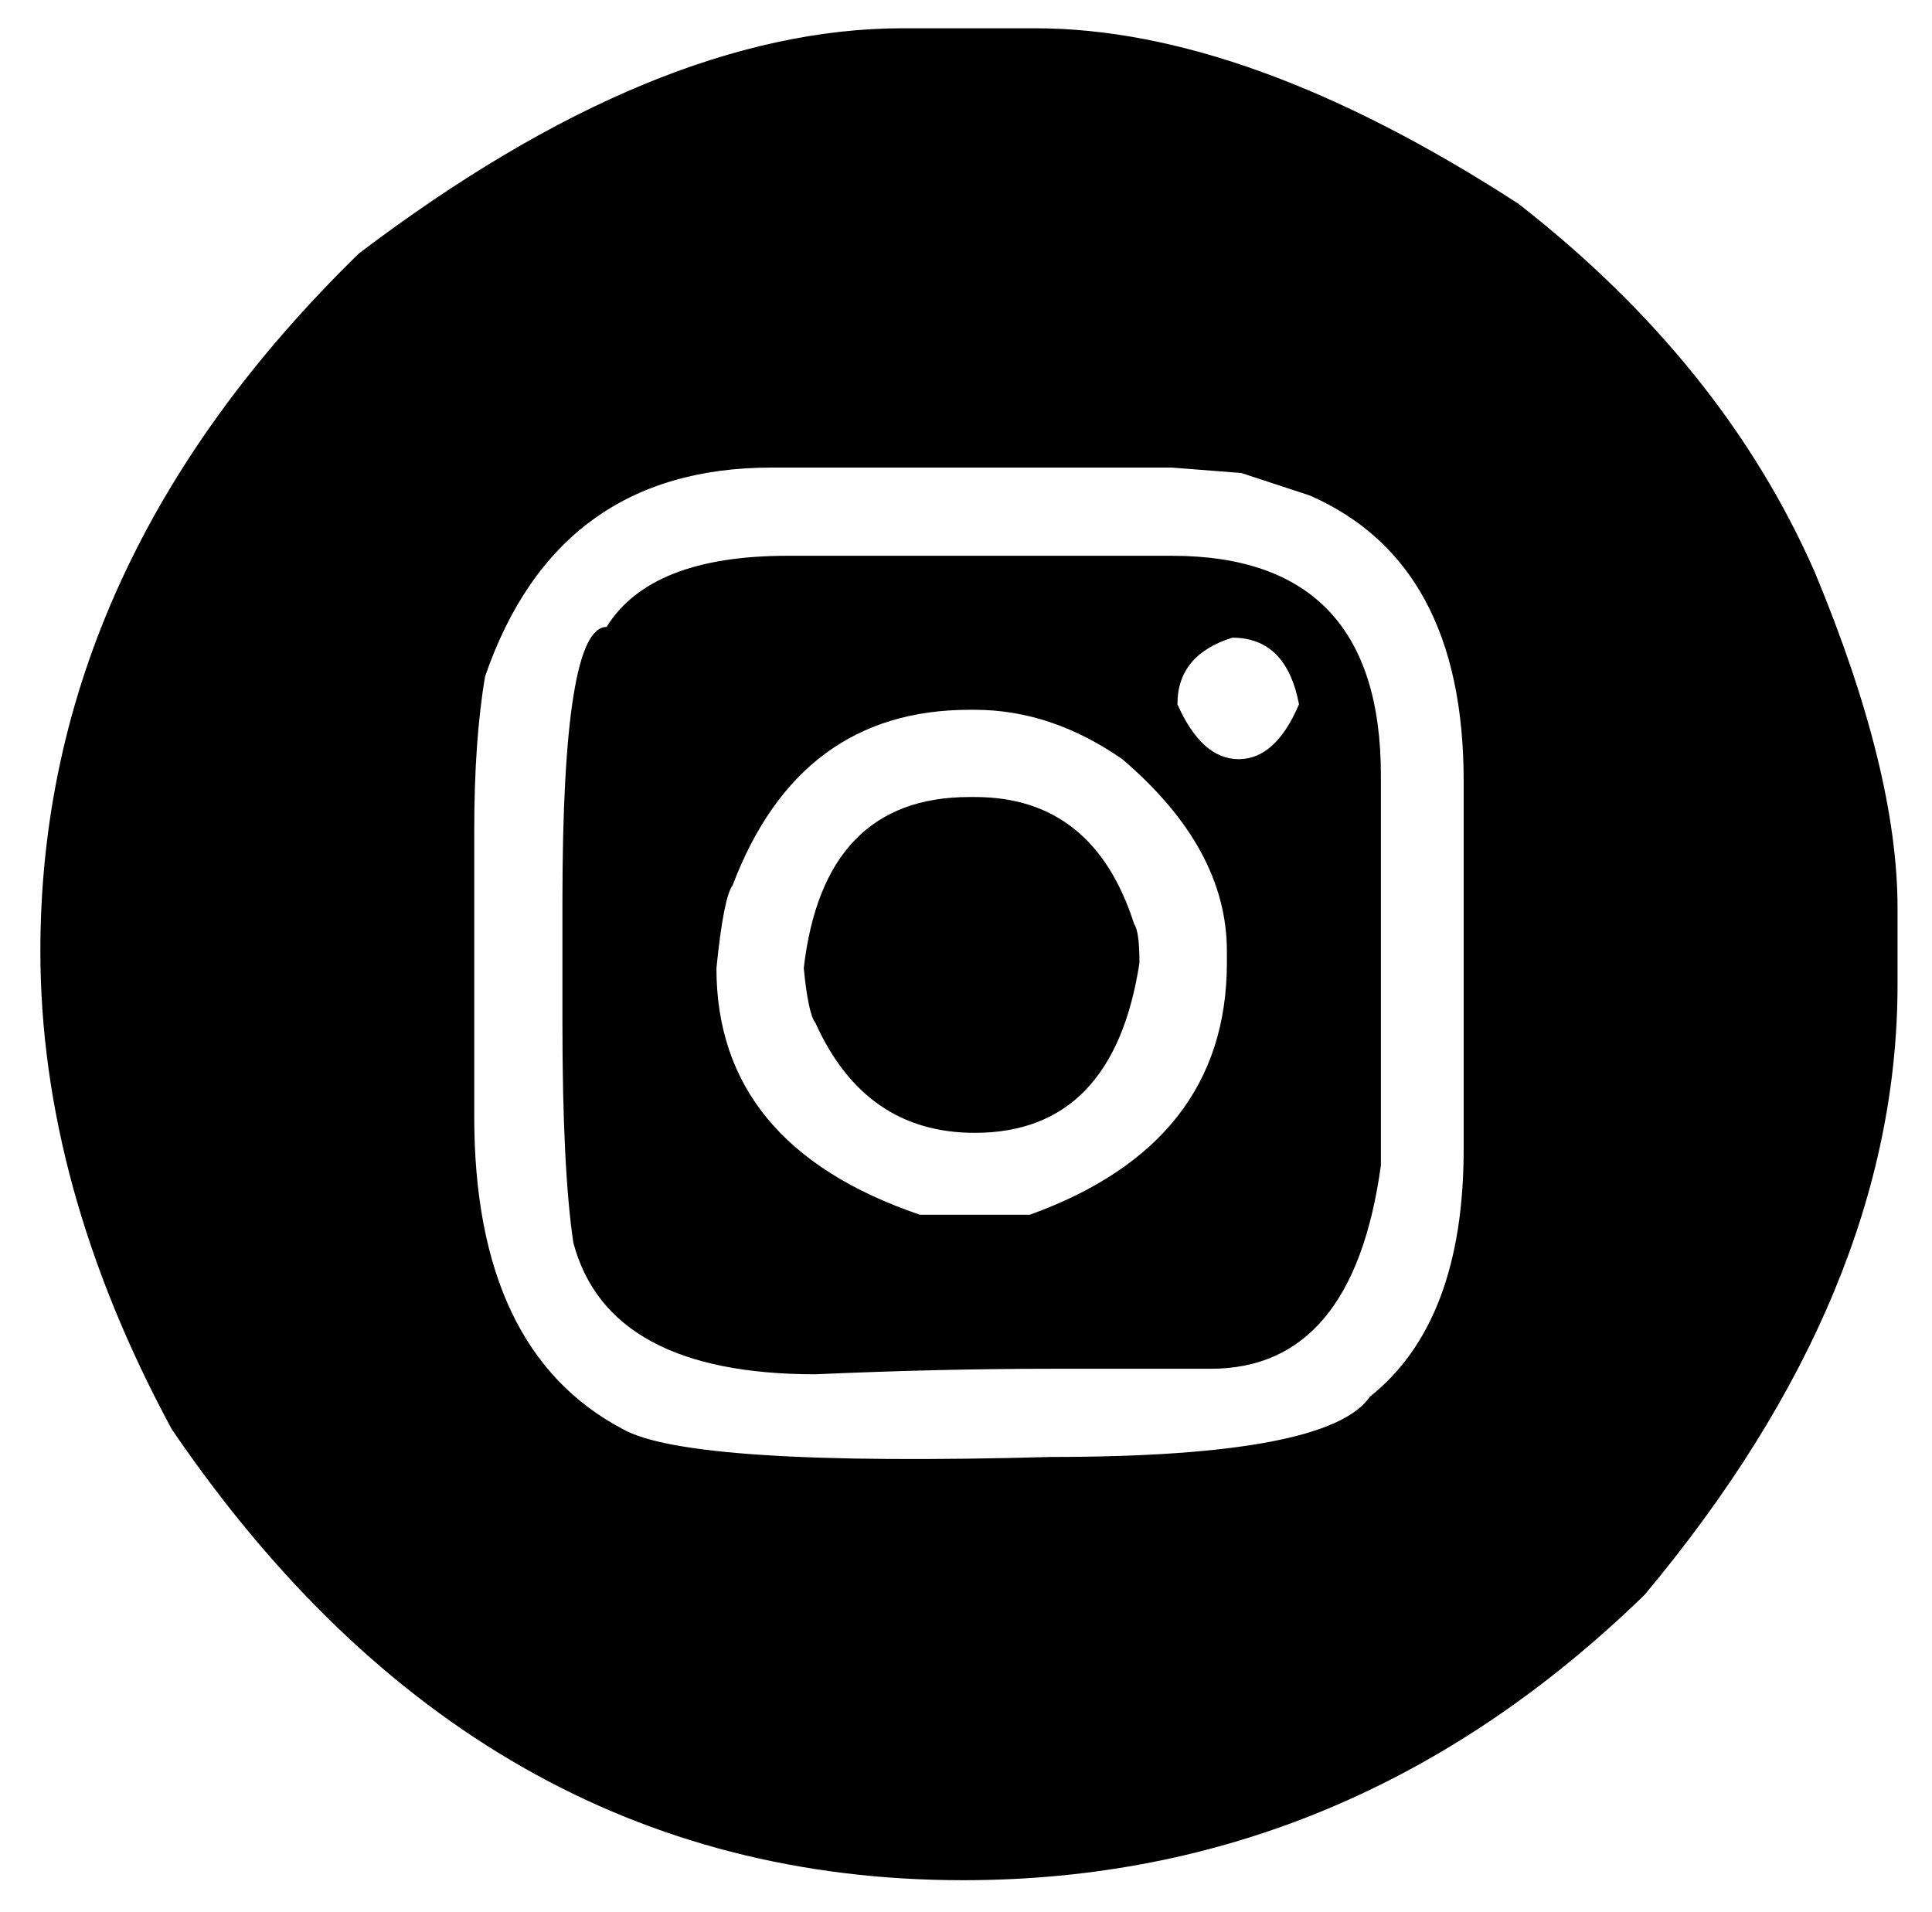
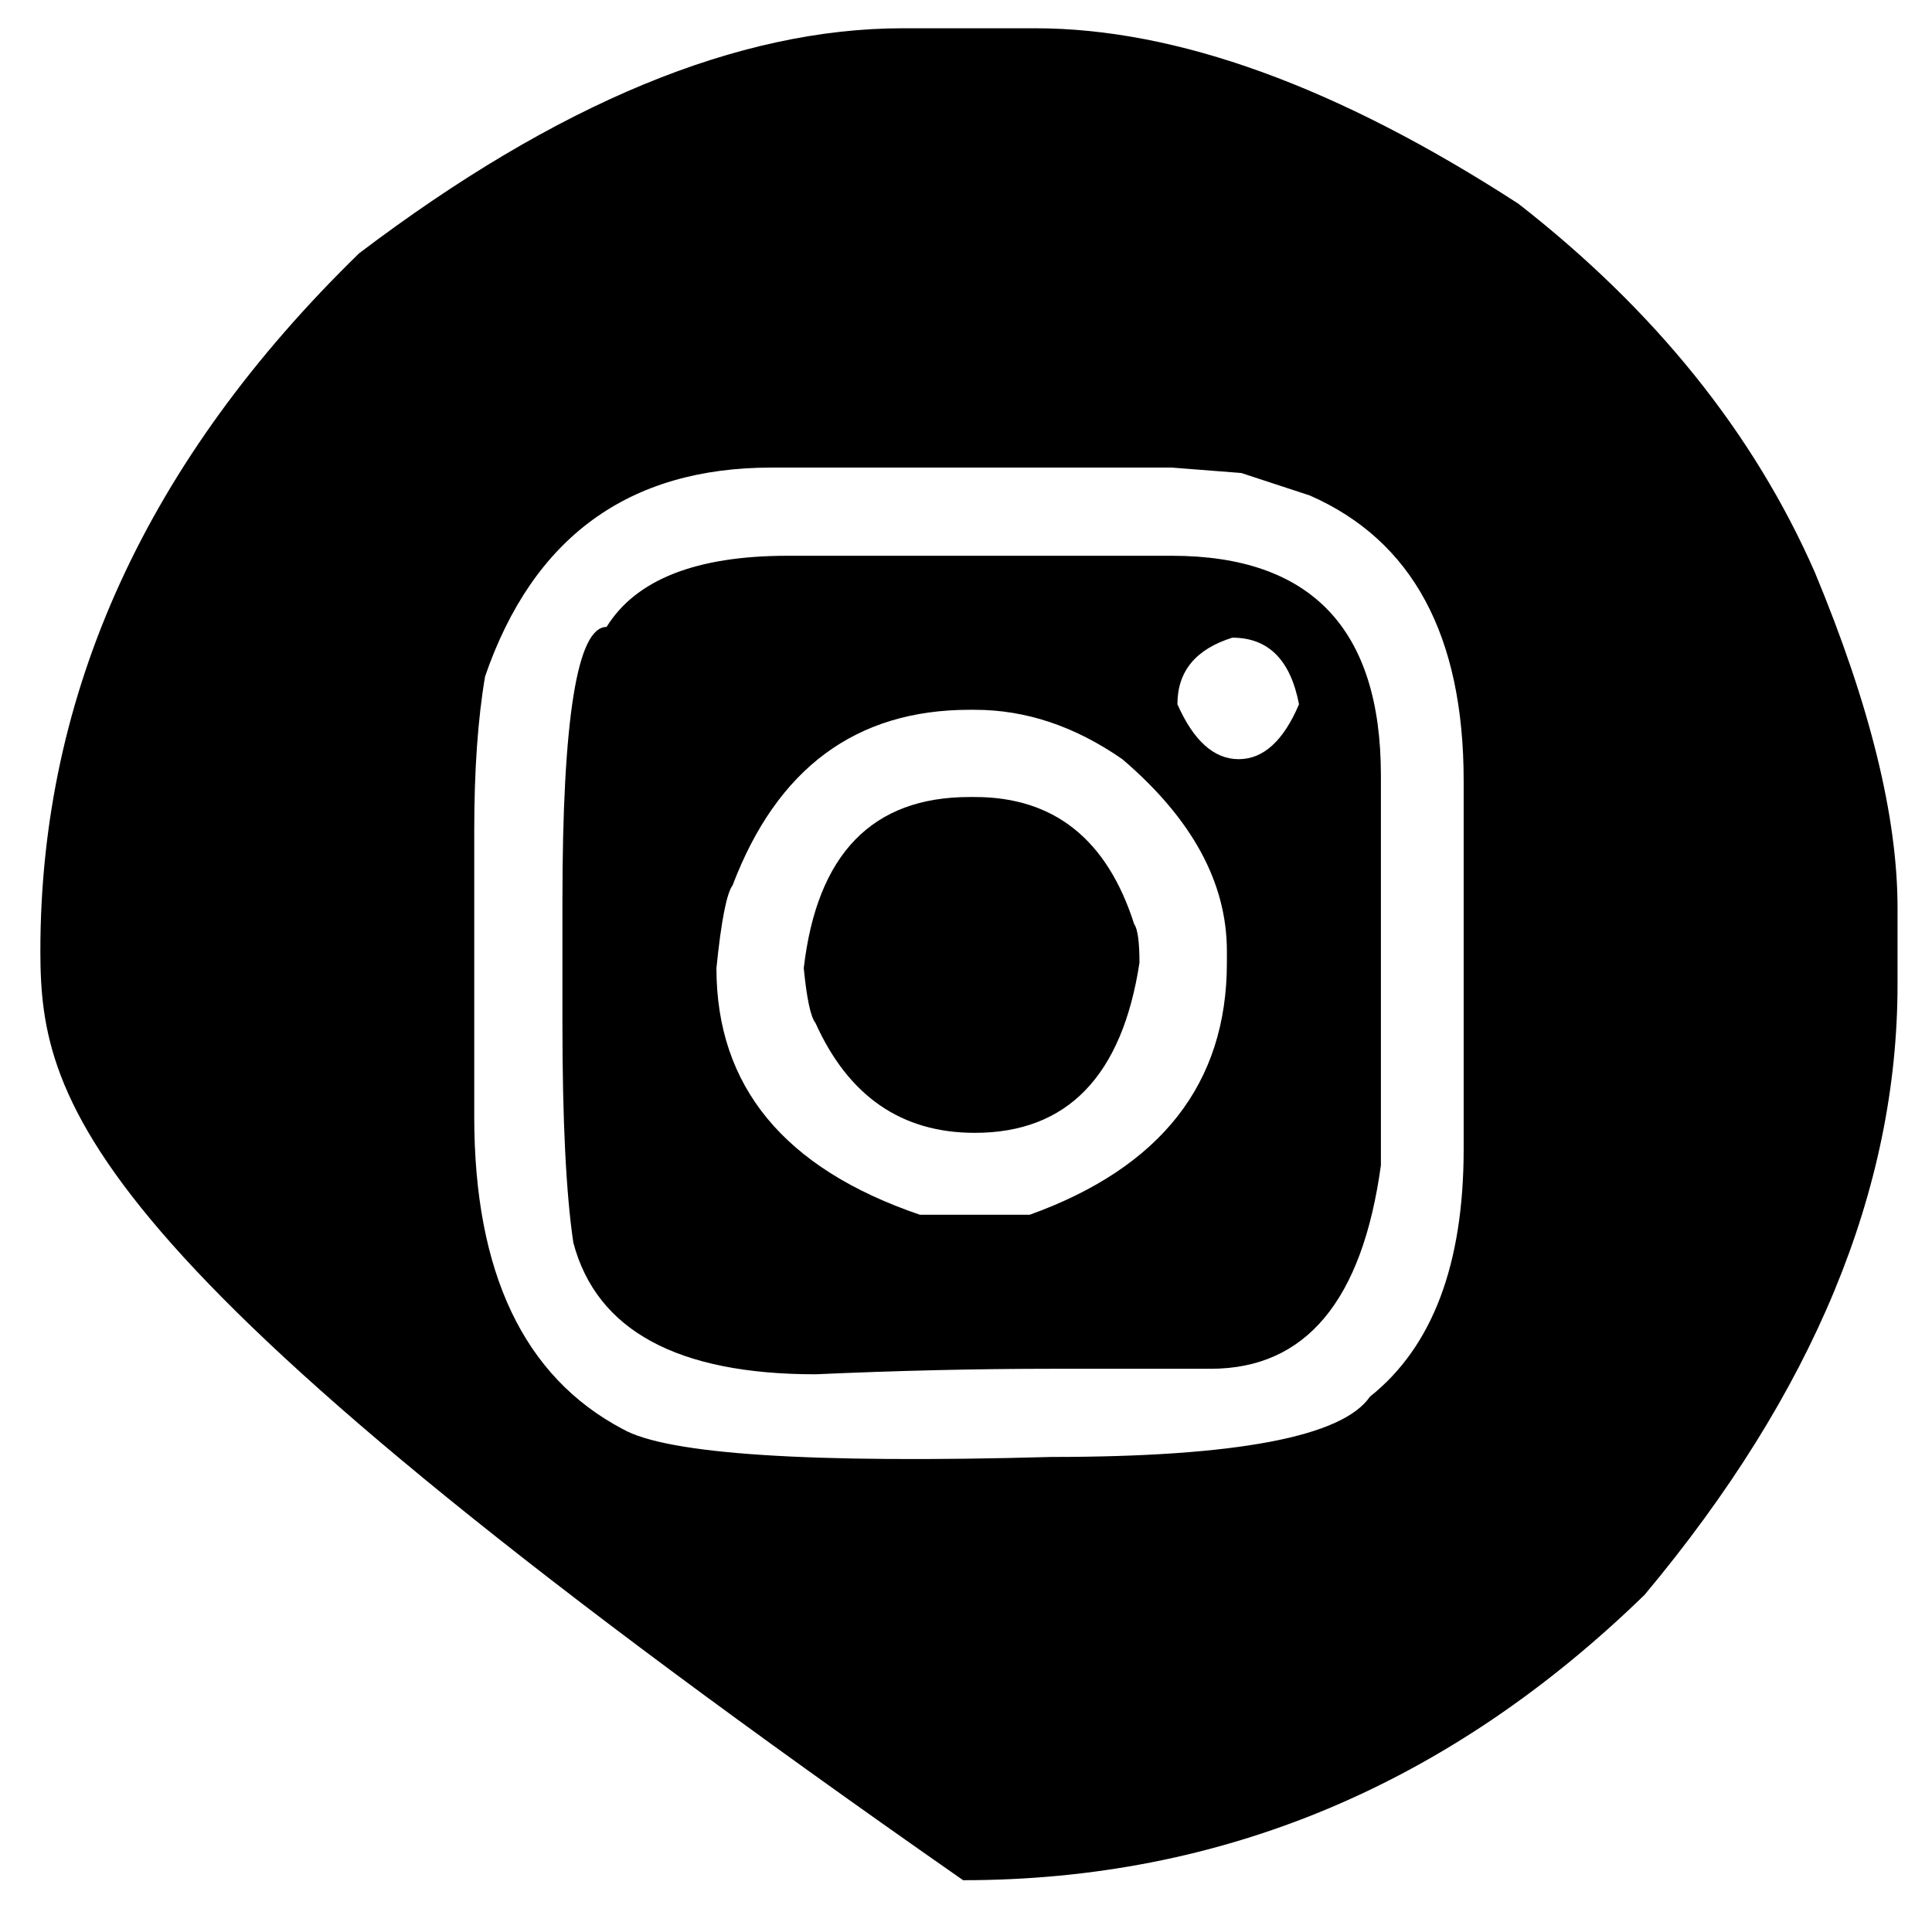
<svg xmlns="http://www.w3.org/2000/svg" id="Layer_1" x="0px" y="0px" width="19.958px" height="19.75px" viewBox="0.583 0.708 19.958 19.75" xml:space="preserve">
  <g>
-     <path d="M9.909,1h1.367c1.464,0,3.128,0.604,4.993,1.813c1.409,1.099,2.428,2.365,3.061,3.805c0.57,1.37,0.855,2.525,0.855,3.469   v0.79c0,2.12-0.871,4.222-2.613,6.305c-2.021,1.966-4.367,2.948-7.04,2.948c-3.336,0-6.06-1.553-8.175-4.659   C1.452,13.796,1,12.149,1,10.532c0-2.666,1.098-5.069,3.292-7.207C6.338,1.774,8.21,1,9.909,1 M5.482,9.286v2.957   c0,1.611,0.512,2.688,1.534,3.227c0.459,0.261,1.935,0.357,4.427,0.288c1.909,0,3.008-0.208,3.292-0.623   c0.646-0.514,0.968-1.367,0.968-2.557V8.773c0-1.5-0.529-2.482-1.59-2.947l-0.707-0.232l-0.717-0.056H8.552   c-1.476,0-2.462,0.719-2.958,2.157C5.519,8.136,5.482,8.666,5.482,9.286 M8.719,6.449h3.97c1.439,0,2.159,0.757,2.159,2.269v4.027   c-0.192,1.401-0.778,2.102-1.758,2.102h-1.647c-0.768,0-1.581,0.019-2.436,0.057c-1.426,0-2.26-0.453-2.501-1.358   c-0.075-0.502-0.113-1.259-0.113-2.27v-1.255c0-1.891,0.153-2.837,0.456-2.837C7.153,6.694,7.776,6.449,8.719,6.449 M7.984,10.709   c0,1.221,0.7,2.07,2.102,2.547h1.135c1.356-0.489,2.036-1.357,2.036-2.603v-0.121c0-0.707-0.36-1.367-1.079-1.981   C11.688,8.21,11.18,8.04,10.653,8.04h-0.055c-1.172,0-1.988,0.604-2.447,1.813C8.09,9.934,8.033,10.219,7.984,10.709 M10.598,8.941   h0.055c0.819,0,1.367,0.438,1.646,1.312c0.036,0.049,0.055,0.183,0.055,0.4c-0.179,1.171-0.747,1.757-1.701,1.757   c-0.757,0-1.305-0.378-1.646-1.135c-0.05-0.062-0.09-0.251-0.121-0.566C9.022,9.531,9.593,8.941,10.598,8.941 M12.746,7.983   c0.168,0.379,0.379,0.567,0.633,0.567s0.462-0.188,0.623-0.567c-0.088-0.459-0.317-0.688-0.689-0.688   C12.934,7.414,12.746,7.643,12.746,7.983" />
+     <path d="M9.909,1h1.367c1.464,0,3.128,0.604,4.993,1.813c1.409,1.099,2.428,2.365,3.061,3.805c0.57,1.37,0.855,2.525,0.855,3.469   v0.79c0,2.12-0.871,4.222-2.613,6.305c-2.021,1.966-4.367,2.948-7.04,2.948C1.452,13.796,1,12.149,1,10.532c0-2.666,1.098-5.069,3.292-7.207C6.338,1.774,8.21,1,9.909,1 M5.482,9.286v2.957   c0,1.611,0.512,2.688,1.534,3.227c0.459,0.261,1.935,0.357,4.427,0.288c1.909,0,3.008-0.208,3.292-0.623   c0.646-0.514,0.968-1.367,0.968-2.557V8.773c0-1.5-0.529-2.482-1.59-2.947l-0.707-0.232l-0.717-0.056H8.552   c-1.476,0-2.462,0.719-2.958,2.157C5.519,8.136,5.482,8.666,5.482,9.286 M8.719,6.449h3.97c1.439,0,2.159,0.757,2.159,2.269v4.027   c-0.192,1.401-0.778,2.102-1.758,2.102h-1.647c-0.768,0-1.581,0.019-2.436,0.057c-1.426,0-2.26-0.453-2.501-1.358   c-0.075-0.502-0.113-1.259-0.113-2.27v-1.255c0-1.891,0.153-2.837,0.456-2.837C7.153,6.694,7.776,6.449,8.719,6.449 M7.984,10.709   c0,1.221,0.7,2.07,2.102,2.547h1.135c1.356-0.489,2.036-1.357,2.036-2.603v-0.121c0-0.707-0.36-1.367-1.079-1.981   C11.688,8.21,11.18,8.04,10.653,8.04h-0.055c-1.172,0-1.988,0.604-2.447,1.813C8.09,9.934,8.033,10.219,7.984,10.709 M10.598,8.941   h0.055c0.819,0,1.367,0.438,1.646,1.312c0.036,0.049,0.055,0.183,0.055,0.4c-0.179,1.171-0.747,1.757-1.701,1.757   c-0.757,0-1.305-0.378-1.646-1.135c-0.05-0.062-0.09-0.251-0.121-0.566C9.022,9.531,9.593,8.941,10.598,8.941 M12.746,7.983   c0.168,0.379,0.379,0.567,0.633,0.567s0.462-0.188,0.623-0.567c-0.088-0.459-0.317-0.688-0.689-0.688   C12.934,7.414,12.746,7.643,12.746,7.983" />
  </g>
</svg>